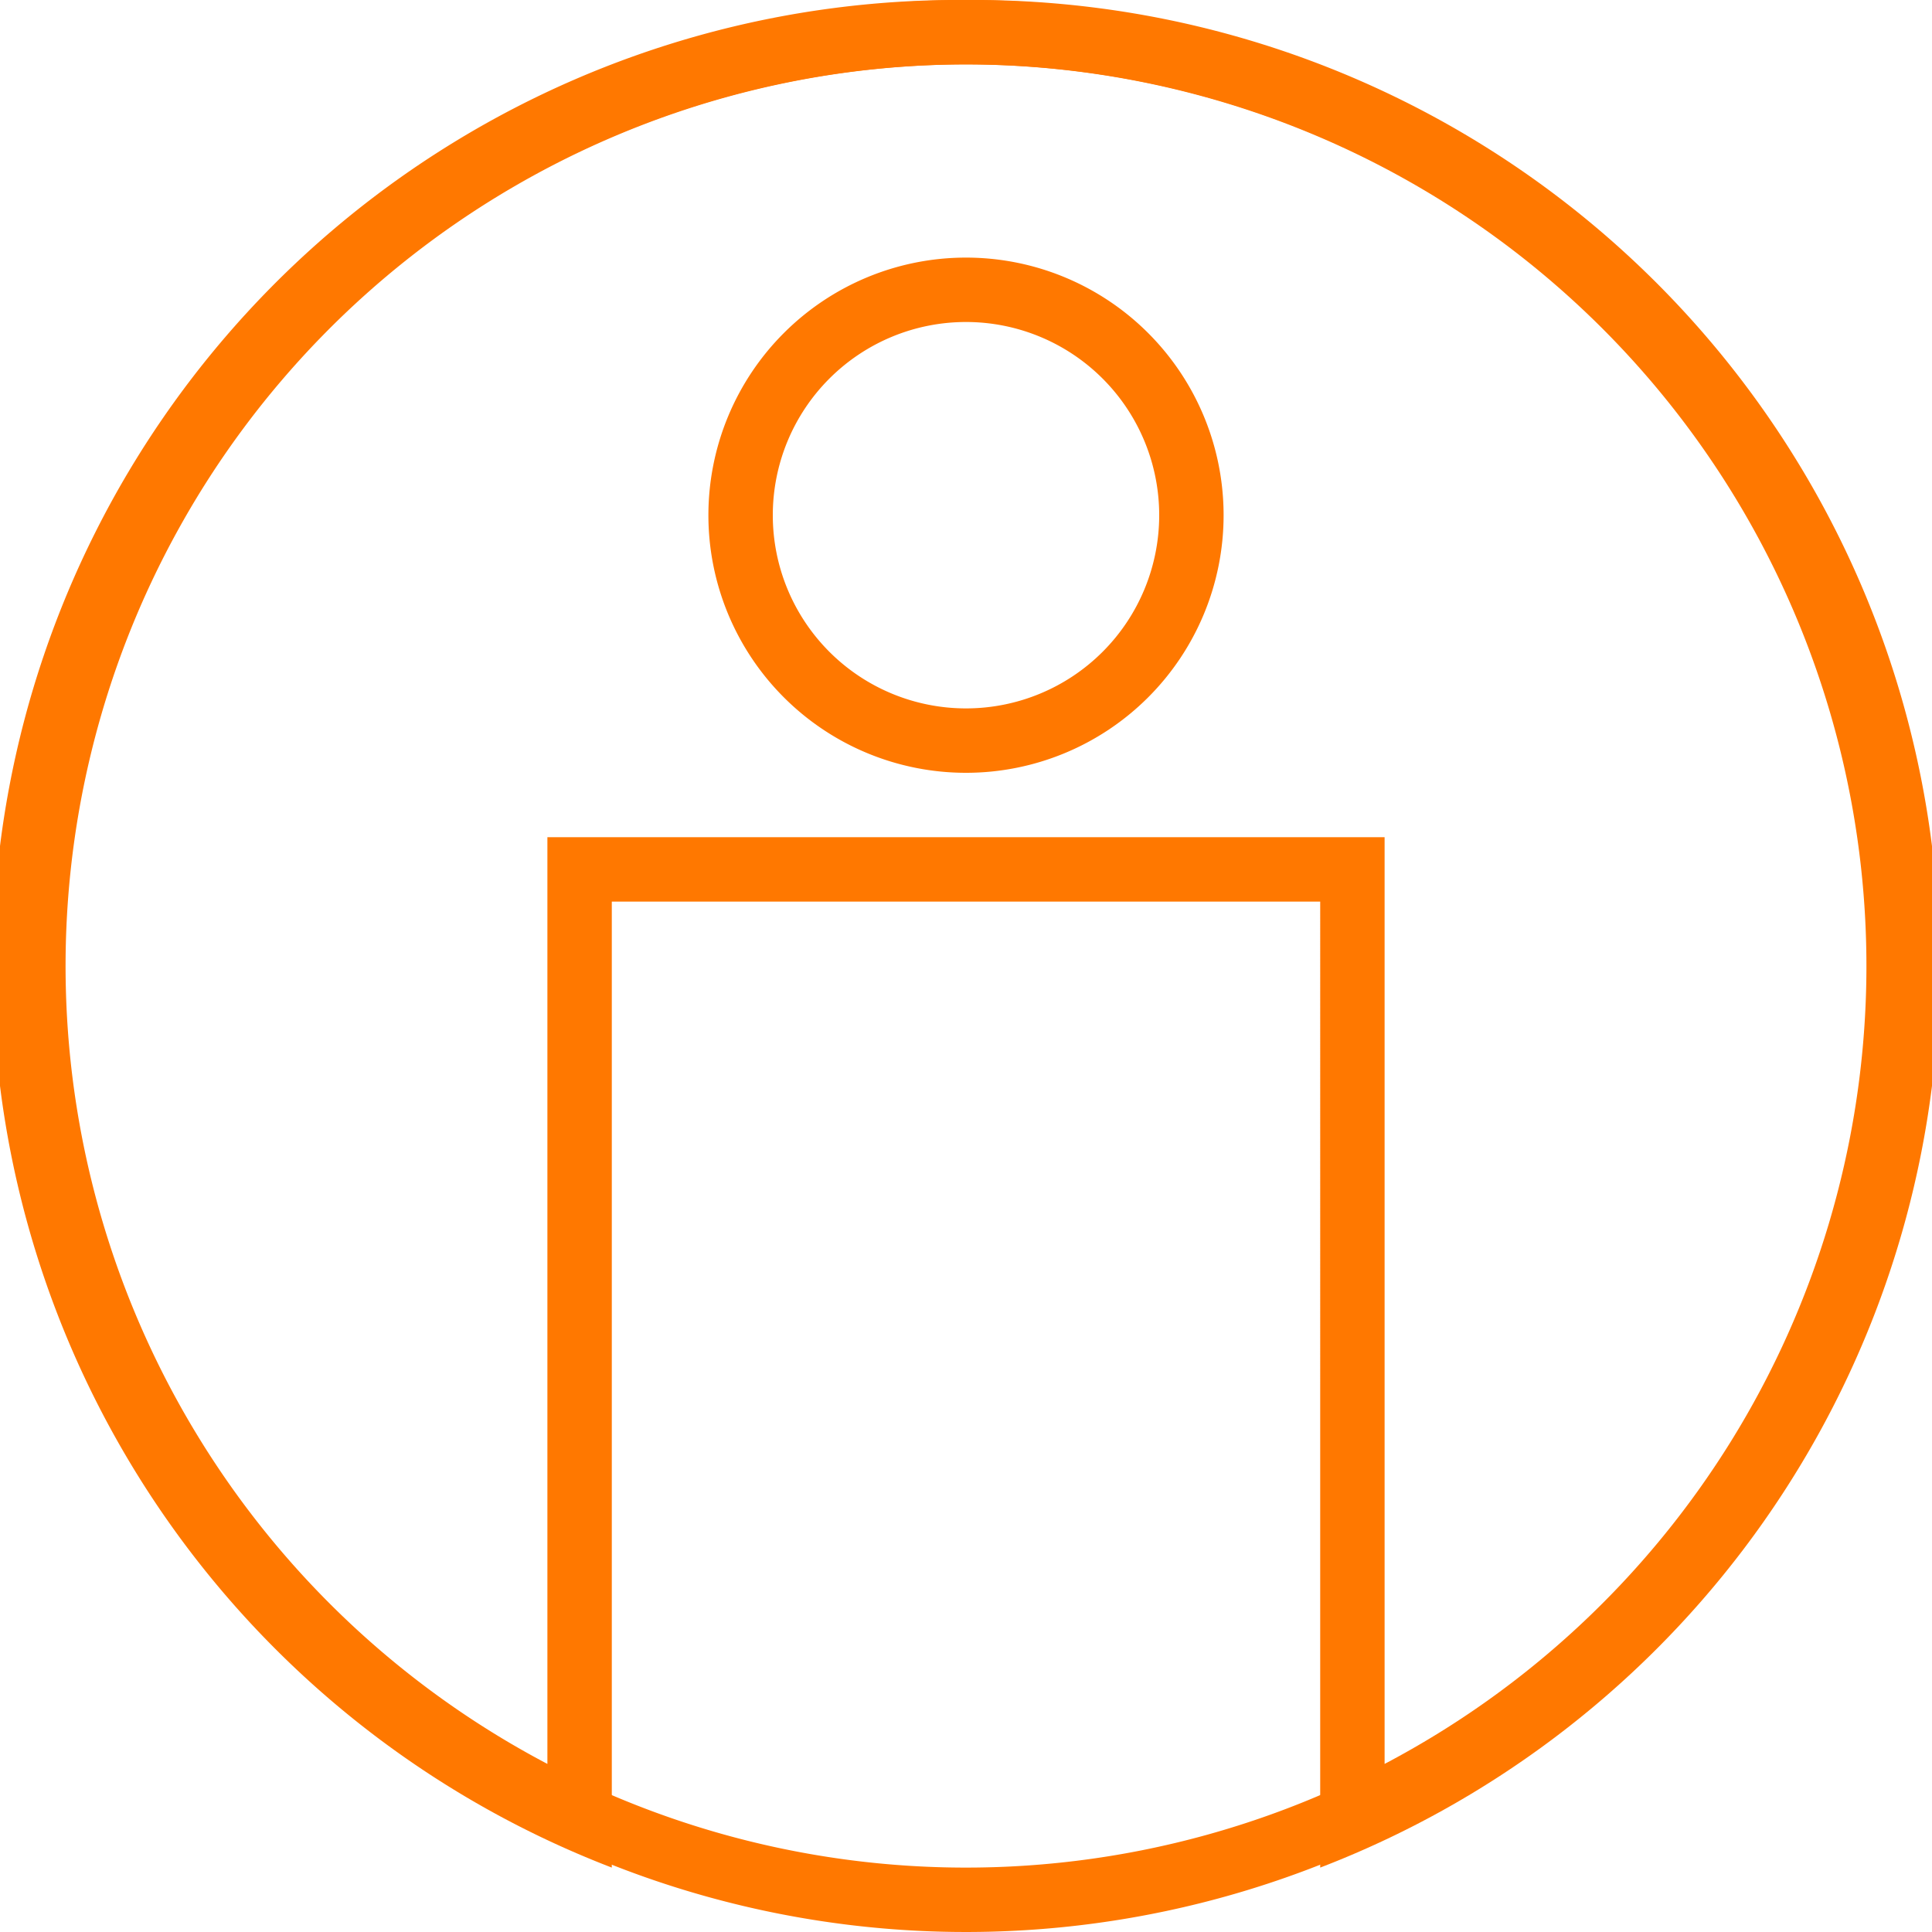
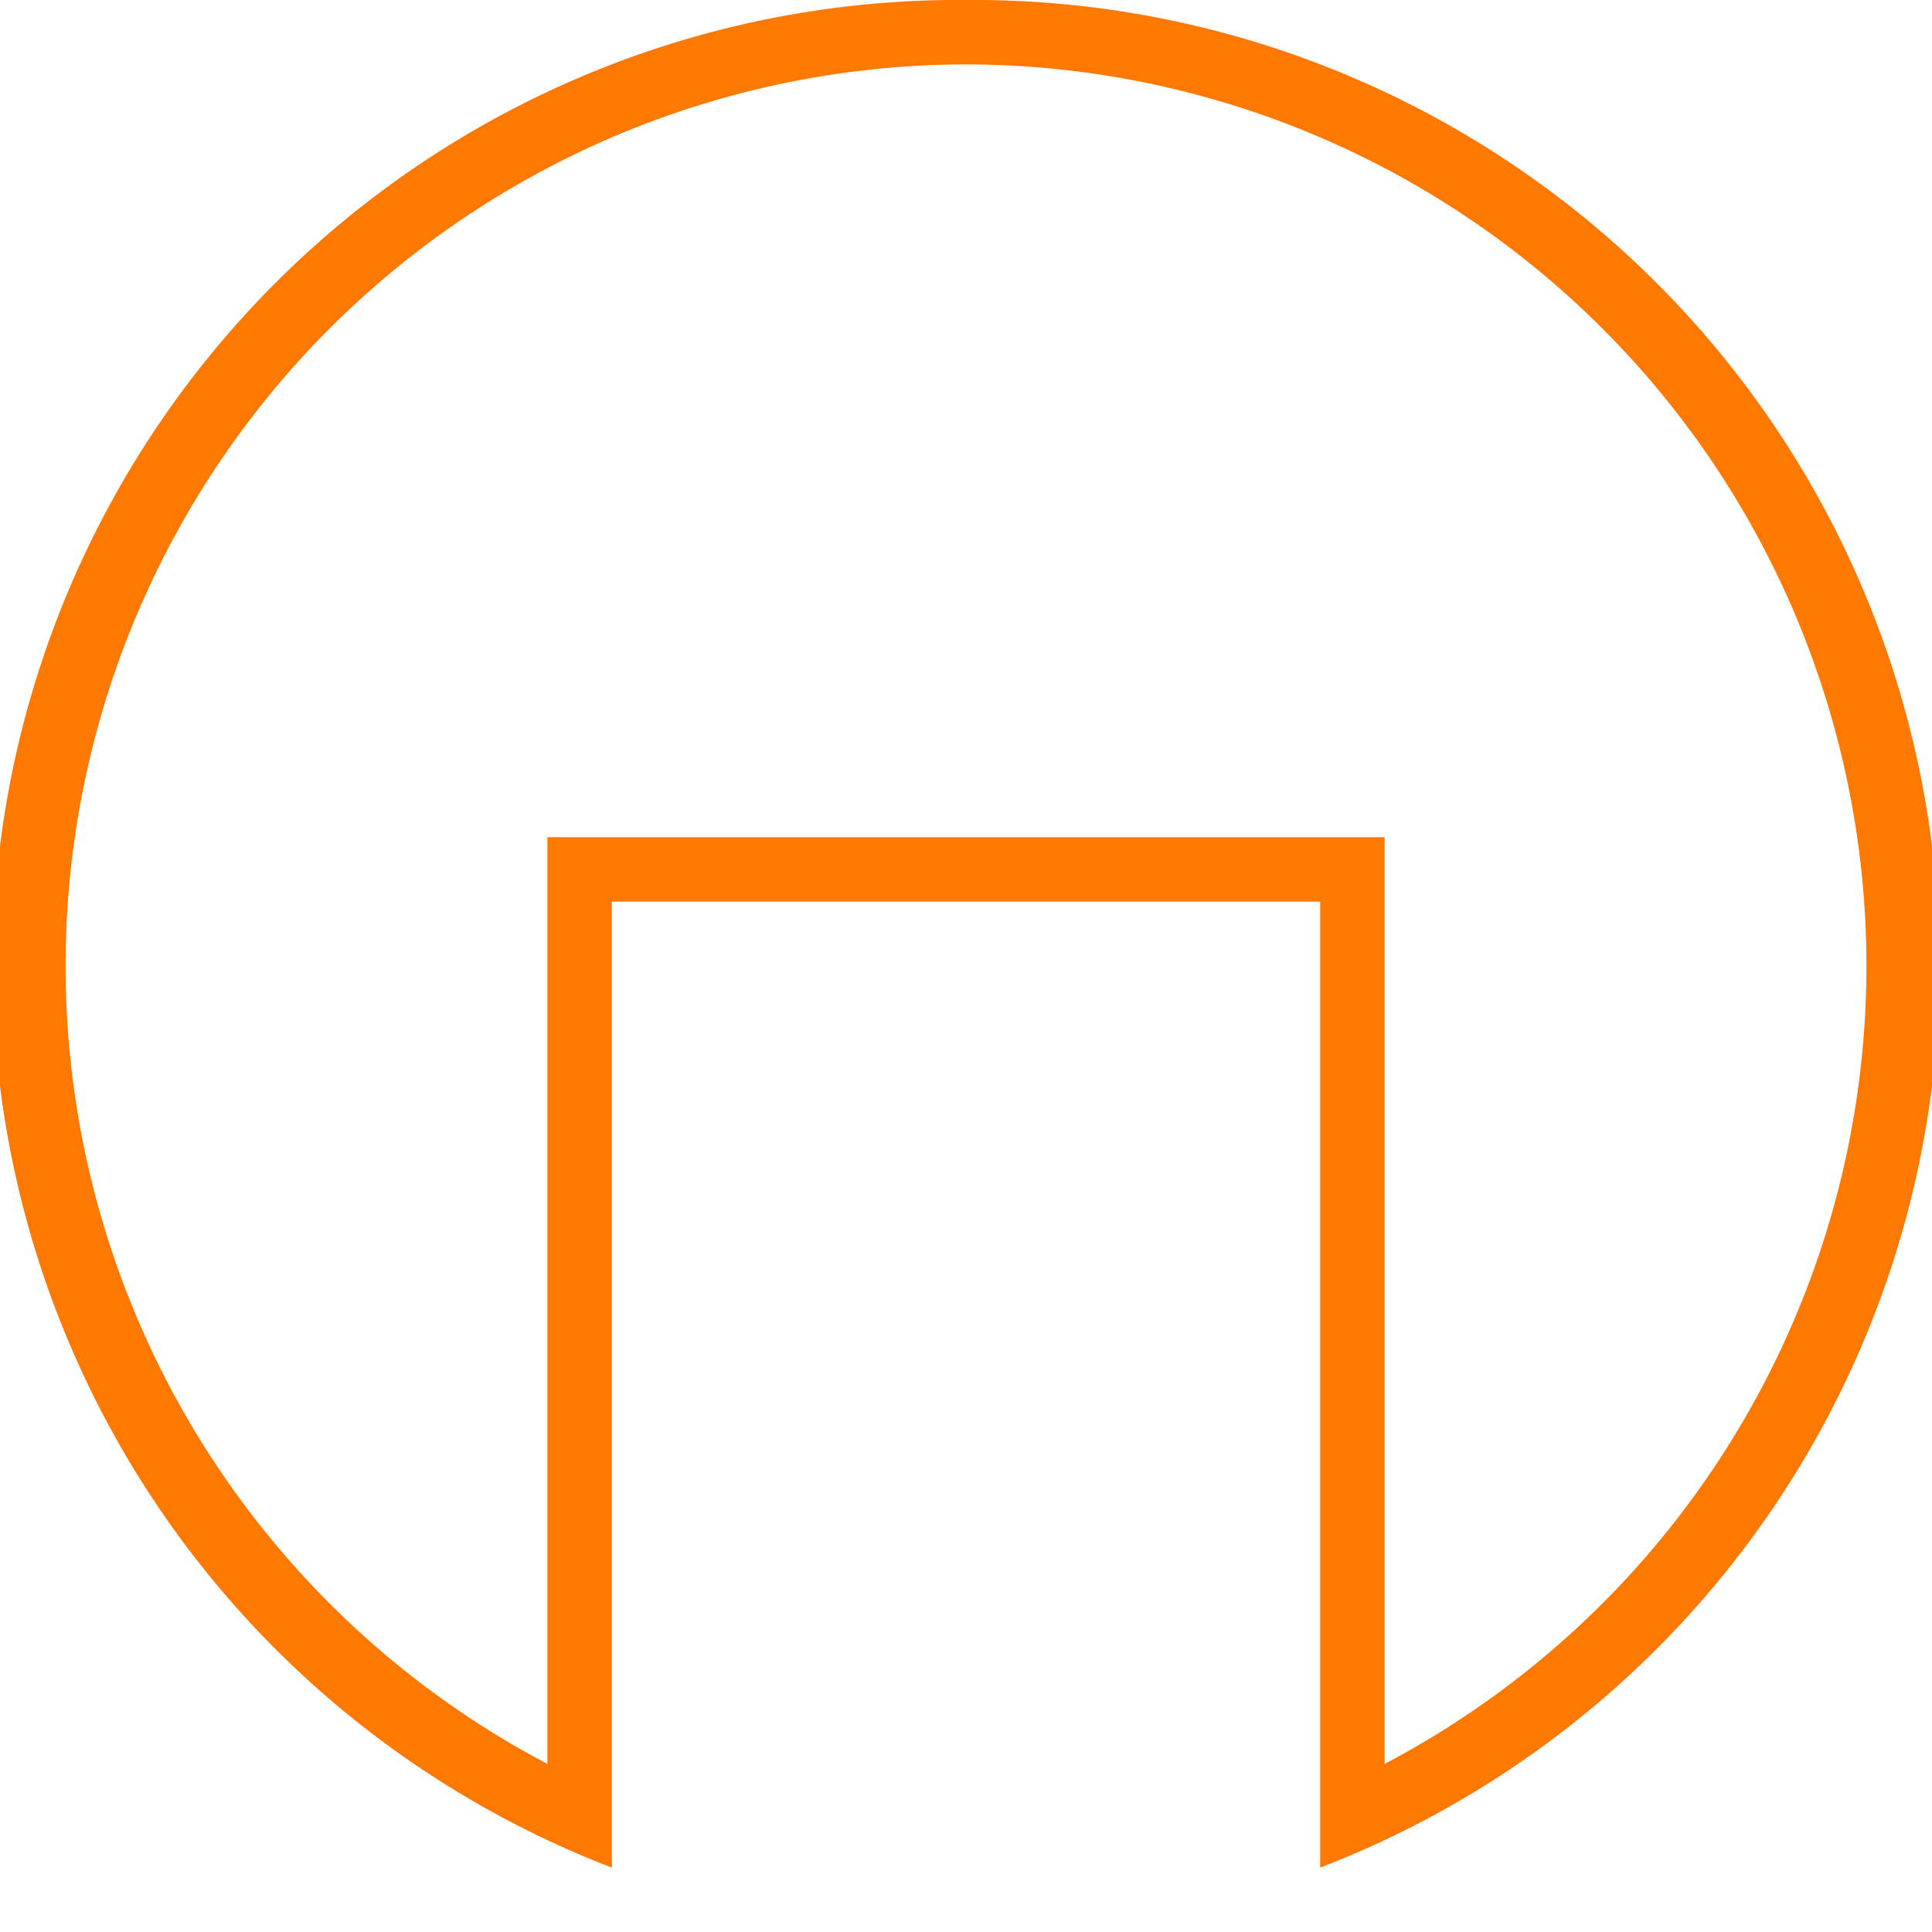
<svg xmlns="http://www.w3.org/2000/svg" id="レイヤー_1" data-name="レイヤー 1" viewBox="0 0 30 30">
  <defs>
    <style>.cls-1{fill:#ff7800;}</style>
  </defs>
-   <path class="cls-1" d="M15,1A14,14,0,1,1,1,15,14,14,0,0,1,15,1m0-1A15,15,0,1,0,30,15,15,15,0,0,0,15,0Z" />
-   <path class="cls-1" d="M15,5a3,3,0,1,1-3,3,3,3,0,0,1,3-3m0-1a4,4,0,1,0,4,4,4,4,0,0,0-4-4Z" />
  <path class="cls-1" d="M15,1a14,14,0,0,1,6.5,26.39V13H8.5V27.39A14,14,0,0,1,15,1m0-1A15,15,0,0,0,9.5,29V14h11V29A15,15,0,0,0,15,0Z" />
</svg>